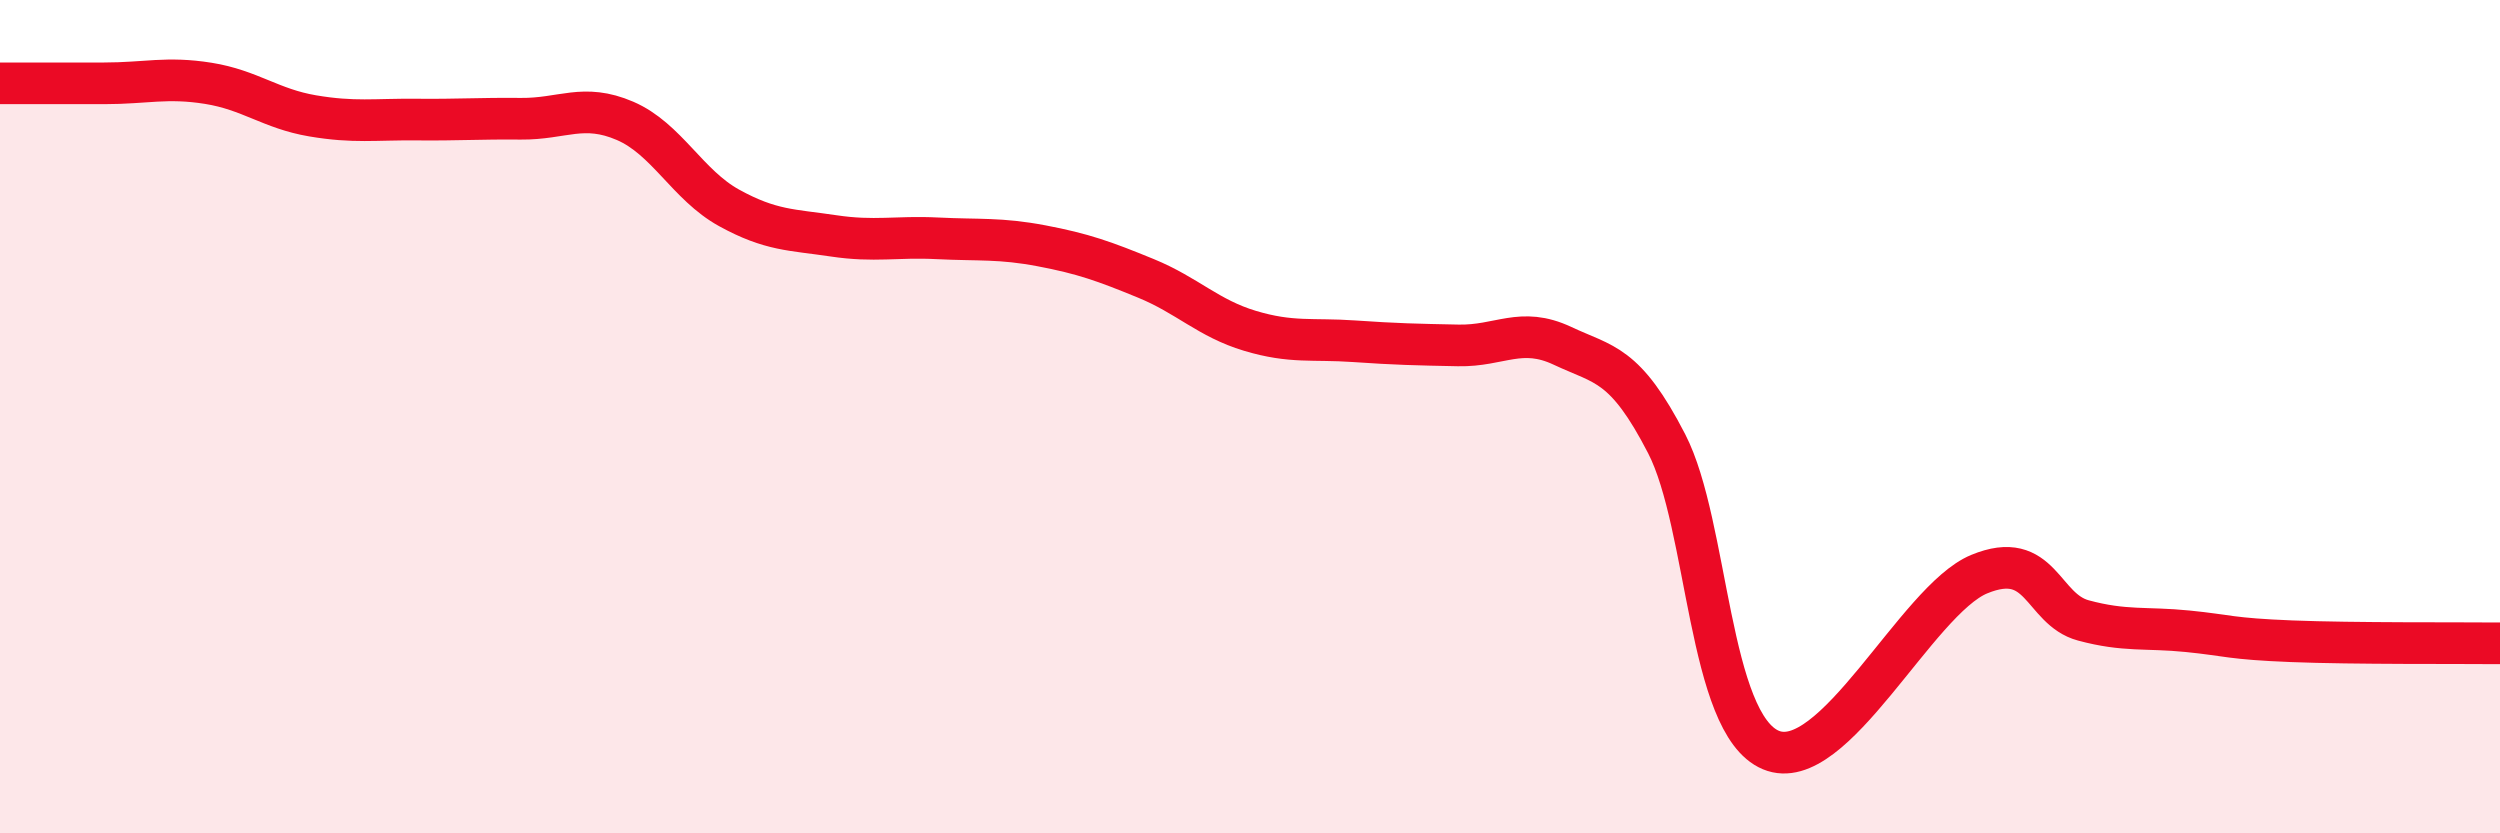
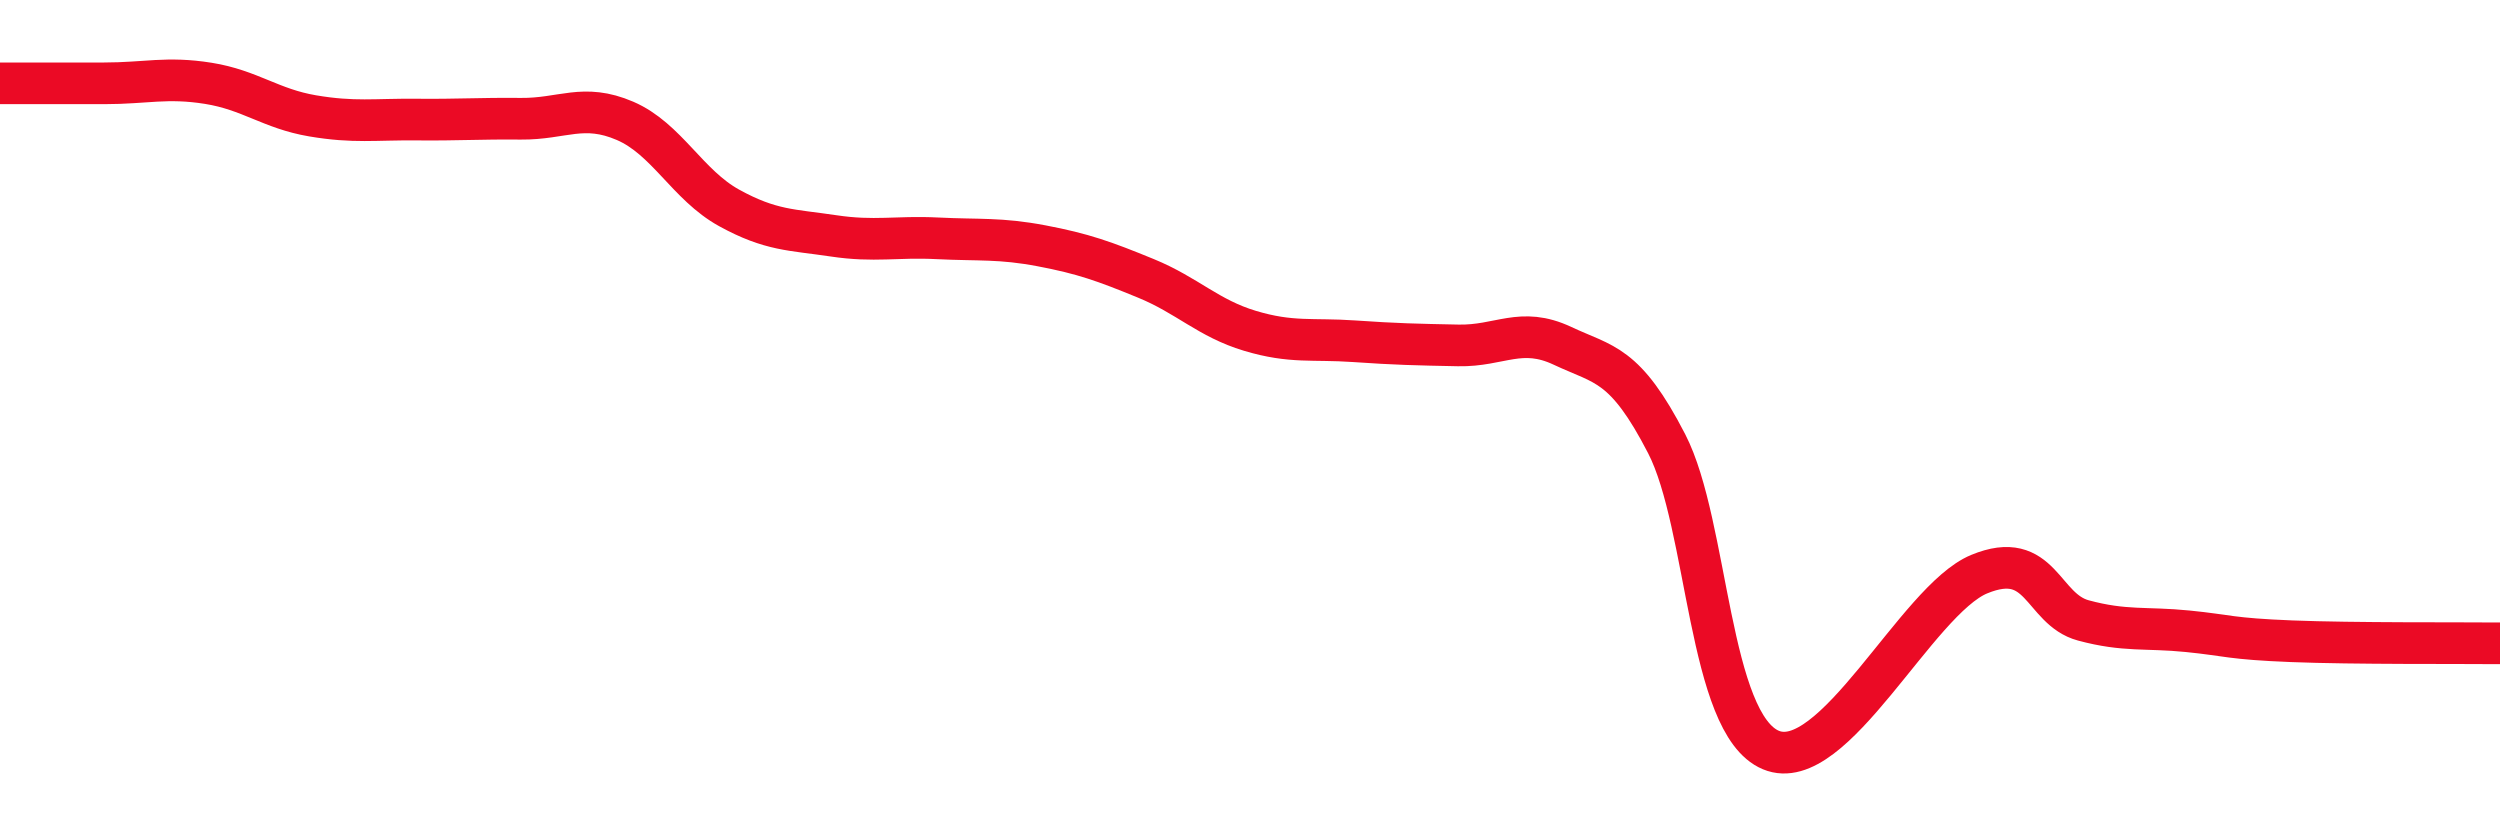
<svg xmlns="http://www.w3.org/2000/svg" width="60" height="20" viewBox="0 0 60 20">
-   <path d="M 0,2 C 0.5,2 1.5,2 2.5,2 C 3.5,2 4,1.84 5,2 C 6,2.16 6.5,2.61 7.5,2.78 C 8.5,2.95 9,2.86 10,2.87 C 11,2.88 11.5,2.84 12.5,2.85 C 13.5,2.86 14,2.47 15,2.9 C 16,3.33 16.5,4.44 17.5,4.99 C 18.5,5.54 19,5.51 20,5.66 C 21,5.81 21.5,5.67 22.5,5.72 C 23.5,5.77 24,5.71 25,5.9 C 26,6.09 26.5,6.27 27.5,6.68 C 28.5,7.09 29,7.64 30,7.94 C 31,8.24 31.5,8.12 32.5,8.19 C 33.5,8.26 34,8.27 35,8.29 C 36,8.31 36.5,7.83 37.5,8.3 C 38.5,8.77 39,8.71 40,10.65 C 41,12.59 41,17.37 42.5,18 C 44,18.63 46,14.4 47.5,13.78 C 49,13.16 49,14.62 50,14.89 C 51,15.16 51.5,15.05 52.5,15.15 C 53.5,15.25 53.5,15.33 55,15.39 C 56.5,15.45 59,15.43 60,15.44L60 20L0 20Z" fill="#EB0A25" opacity="0.1" stroke-linecap="round" stroke-linejoin="round" />
  <path d="M 0,2 C 0.5,2 1.5,2 2.5,2 C 3.5,2 4,1.84 5,2 C 6,2.16 6.5,2.61 7.5,2.78 C 8.5,2.95 9,2.86 10,2.87 C 11,2.88 11.5,2.84 12.5,2.85 C 13.5,2.86 14,2.47 15,2.9 C 16,3.33 16.5,4.44 17.5,4.99 C 18.5,5.54 19,5.51 20,5.66 C 21,5.81 21.5,5.67 22.5,5.72 C 23.5,5.77 24,5.71 25,5.9 C 26,6.09 26.5,6.27 27.5,6.68 C 28.5,7.09 29,7.64 30,7.94 C 31,8.24 31.5,8.12 32.5,8.19 C 33.5,8.26 34,8.27 35,8.29 C 36,8.31 36.5,7.83 37.5,8.3 C 38.5,8.77 39,8.71 40,10.65 C 41,12.59 41,17.37 42.5,18 C 44,18.63 46,14.4 47.5,13.78 C 49,13.16 49,14.62 50,14.89 C 51,15.16 51.5,15.05 52.5,15.15 C 53.5,15.25 53.5,15.33 55,15.39 C 56.5,15.45 59,15.43 60,15.44" stroke="#EB0A25" stroke-width="1" fill="none" stroke-linecap="round" stroke-linejoin="round" />
</svg>